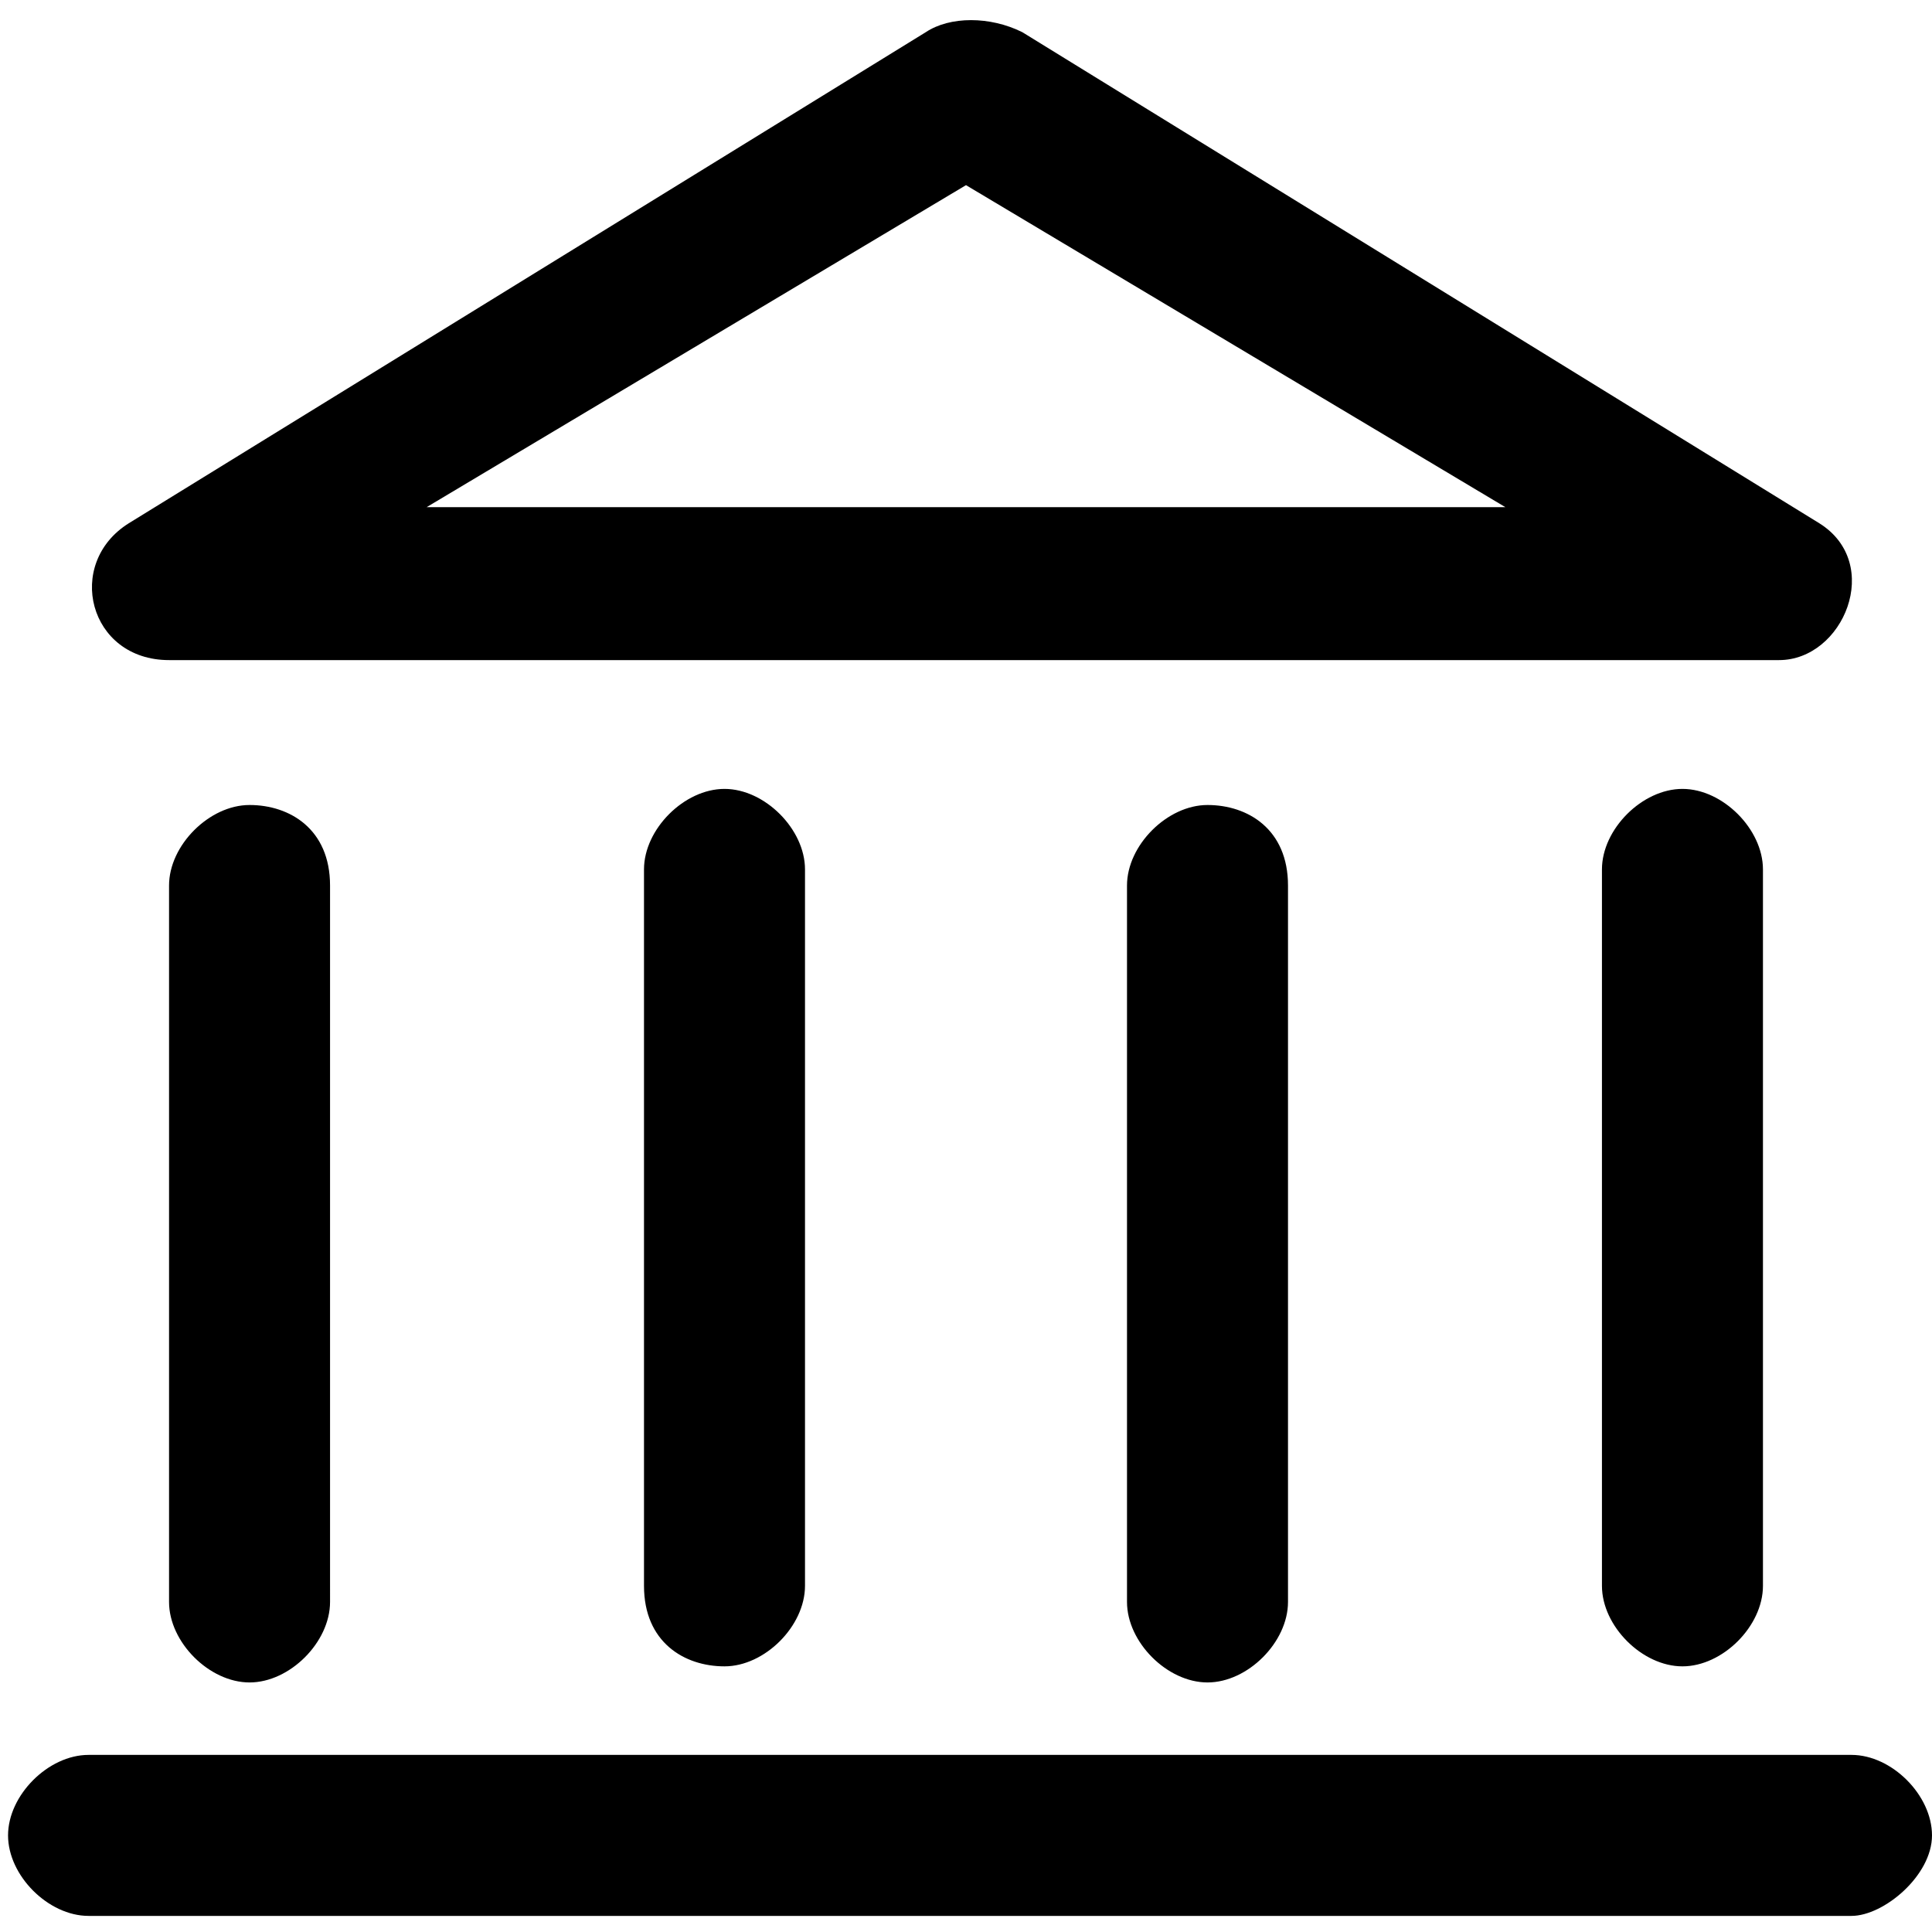
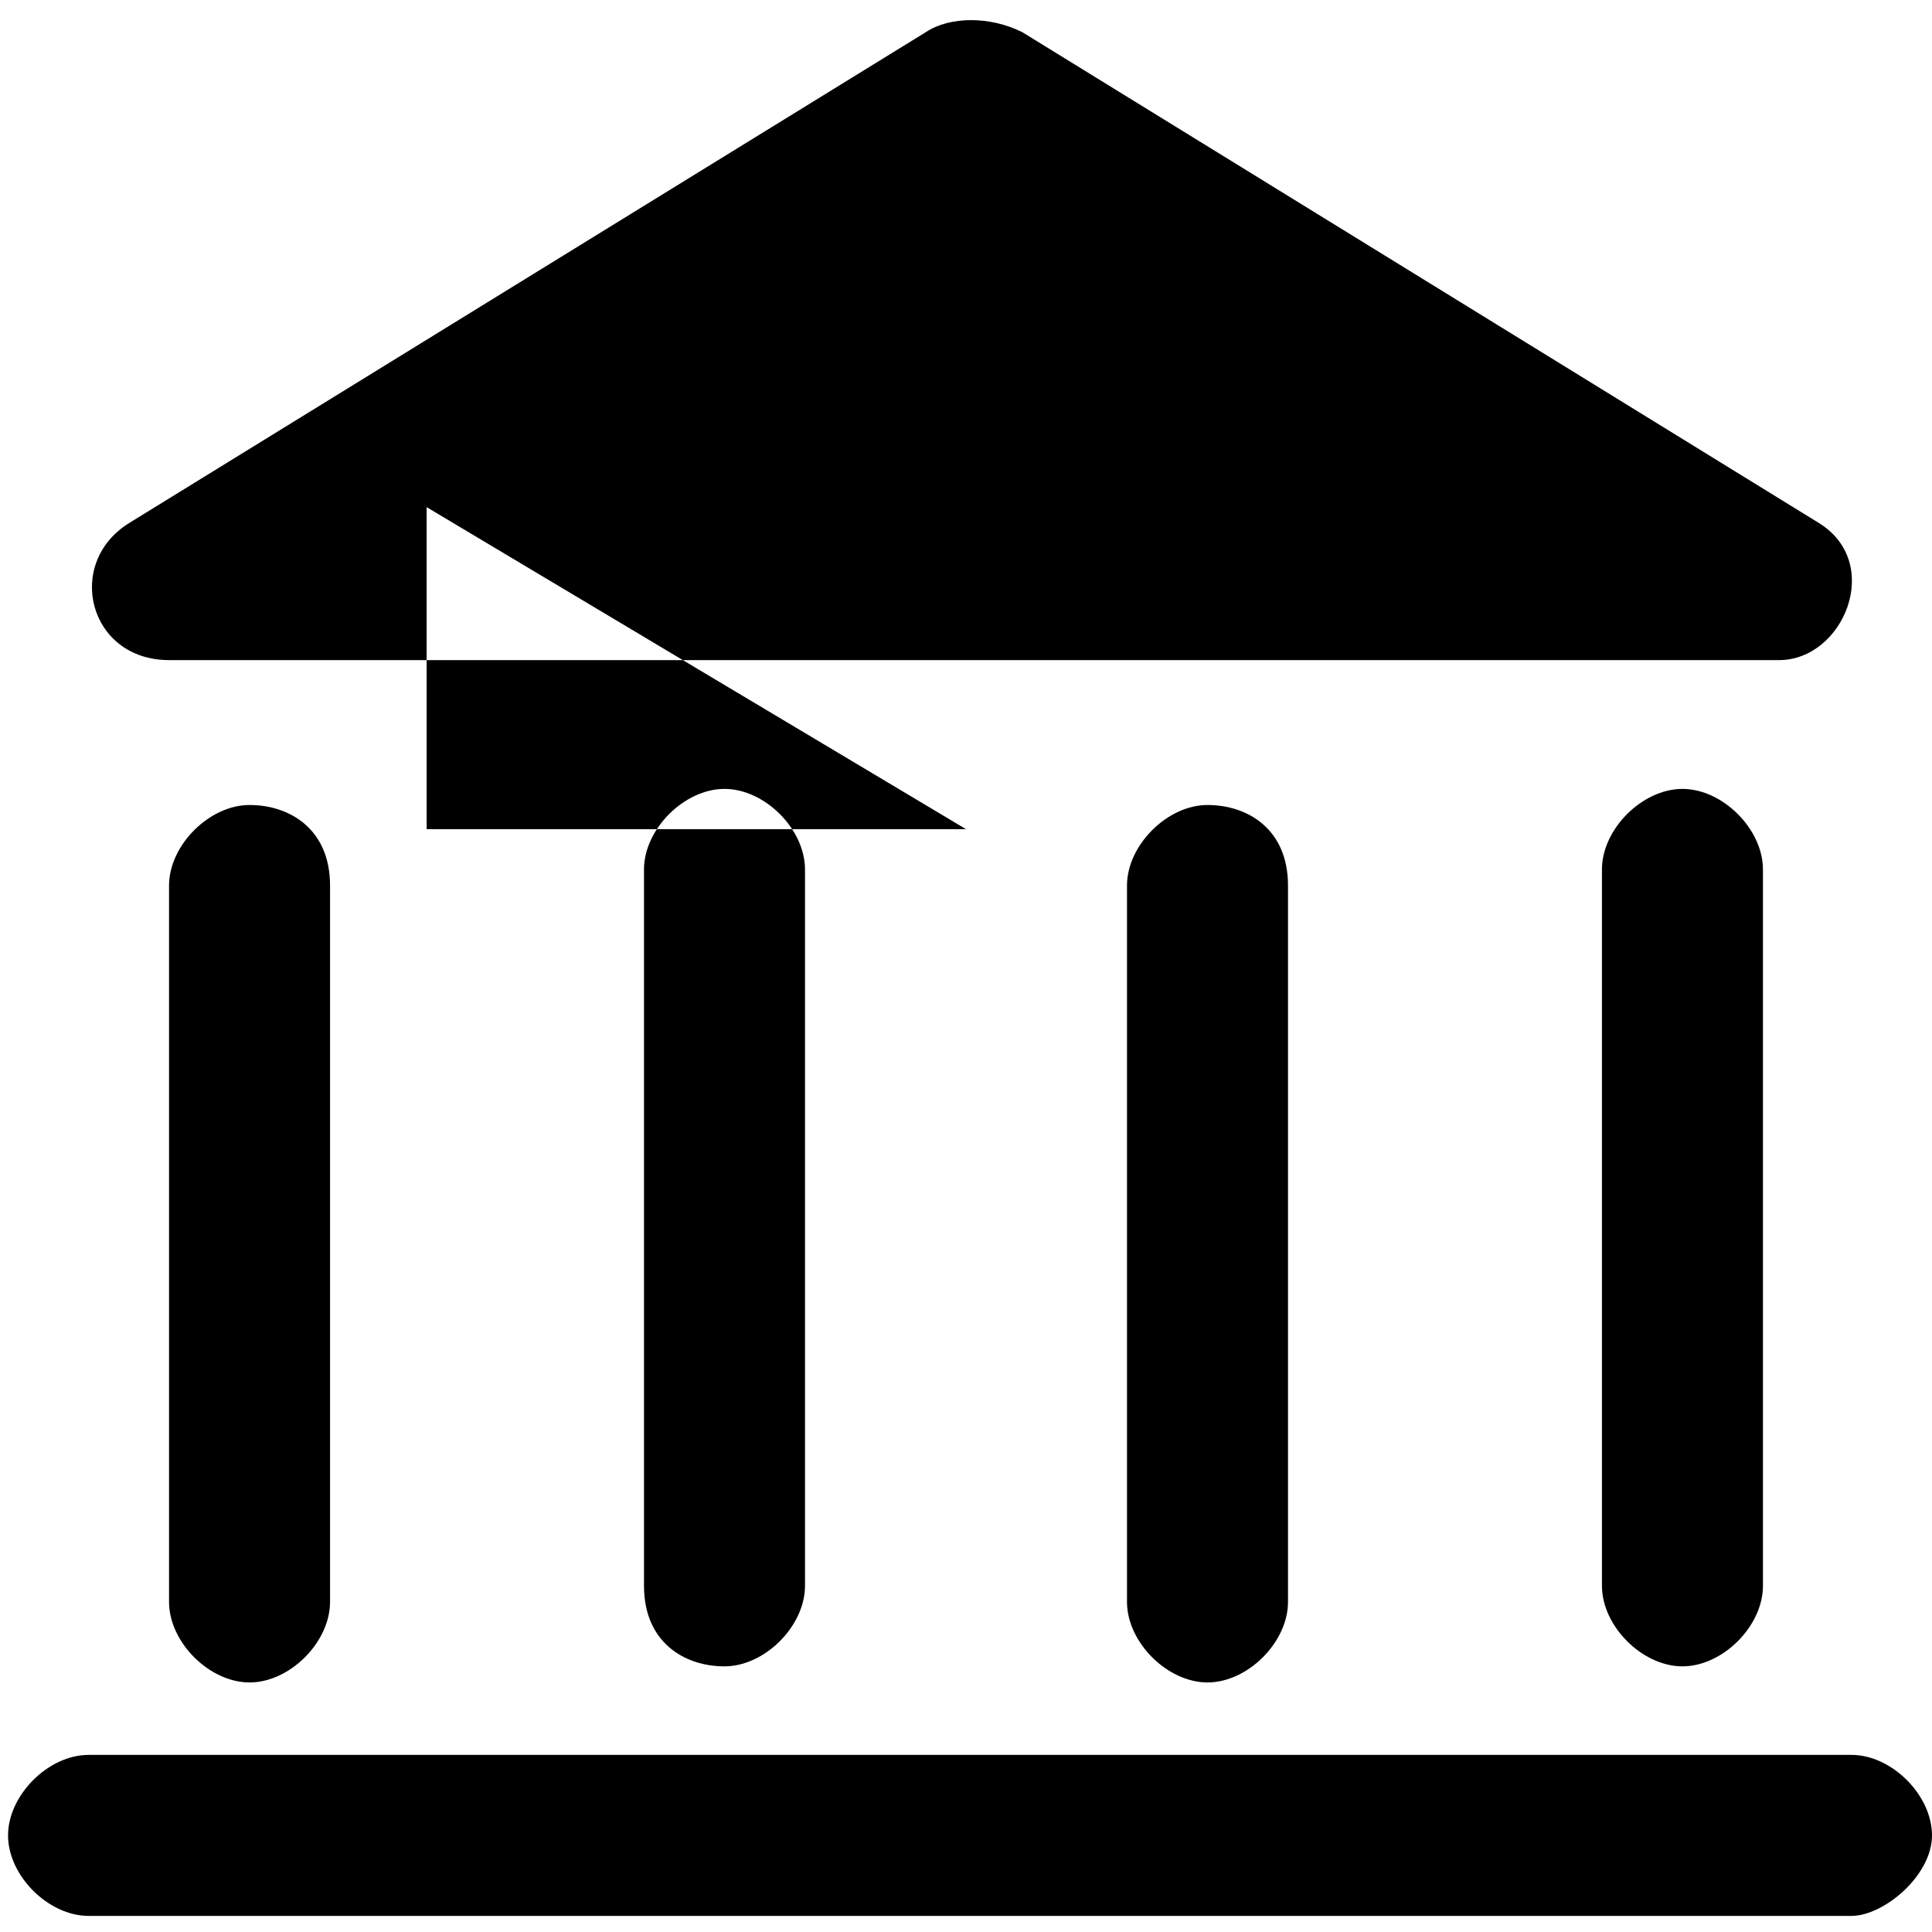
<svg xmlns="http://www.w3.org/2000/svg" version="1.1" id="Layer_1" x="0px" y="0px" viewBox="0 0 24 24" style="enable-background:new 0 0 24 24;" xml:space="preserve">
  <style type="text/css">
	.st0{fill-rule:evenodd;clip-rule:evenodd;}
</style>
-   <path class="st0" d="M5.3,6.3l6.7-4l6.7,4H5.3z M11.5,0.4c0.3-0.2,0.8-0.2,1.2,0l9.9,6.1c0.8,0.5,0.3,1.7-0.5,1.7h-20  c-1,0-1.3-1.2-0.5-1.7L11.5,0.4z M3.1,10c-0.5,0-1,0.5-1,1v8.9c0,0.5,0.5,1,1,1c0.5,0,1-0.5,1-1V11C4.1,10.3,3.6,10,3.1,10z M8,10.8  c0-0.5,0.5-1,1-1c0.5,0,1,0.5,1,1v8.9c0,0.5-0.5,1-1,1c-0.5,0-1-0.3-1-1V10.8z M15,10c-0.5,0-1,0.5-1,1v8.9c0,0.5,0.5,1,1,1  c0.5,0,1-0.5,1-1V11C16,10.3,15.5,10,15,10z M19.9,10.8c0-0.5,0.5-1,1-1c0.5,0,1,0.5,1,1v8.9c0,0.5-0.5,1-1,1c-0.5,0-1-0.5-1-1V10.8  z M24,22.8c0-0.5-0.5-1-1-1H1.1c-0.5,0-1,0.5-1,1c0,0.5,0.5,1,1,1h21.9C23.4,23.8,24,23.3,24,22.8z" />
+   <path class="st0" d="M5.3,6.3l6.7,4H5.3z M11.5,0.4c0.3-0.2,0.8-0.2,1.2,0l9.9,6.1c0.8,0.5,0.3,1.7-0.5,1.7h-20  c-1,0-1.3-1.2-0.5-1.7L11.5,0.4z M3.1,10c-0.5,0-1,0.5-1,1v8.9c0,0.5,0.5,1,1,1c0.5,0,1-0.5,1-1V11C4.1,10.3,3.6,10,3.1,10z M8,10.8  c0-0.5,0.5-1,1-1c0.5,0,1,0.5,1,1v8.9c0,0.5-0.5,1-1,1c-0.5,0-1-0.3-1-1V10.8z M15,10c-0.5,0-1,0.5-1,1v8.9c0,0.5,0.5,1,1,1  c0.5,0,1-0.5,1-1V11C16,10.3,15.5,10,15,10z M19.9,10.8c0-0.5,0.5-1,1-1c0.5,0,1,0.5,1,1v8.9c0,0.5-0.5,1-1,1c-0.5,0-1-0.5-1-1V10.8  z M24,22.8c0-0.5-0.5-1-1-1H1.1c-0.5,0-1,0.5-1,1c0,0.5,0.5,1,1,1h21.9C23.4,23.8,24,23.3,24,22.8z" />
</svg>